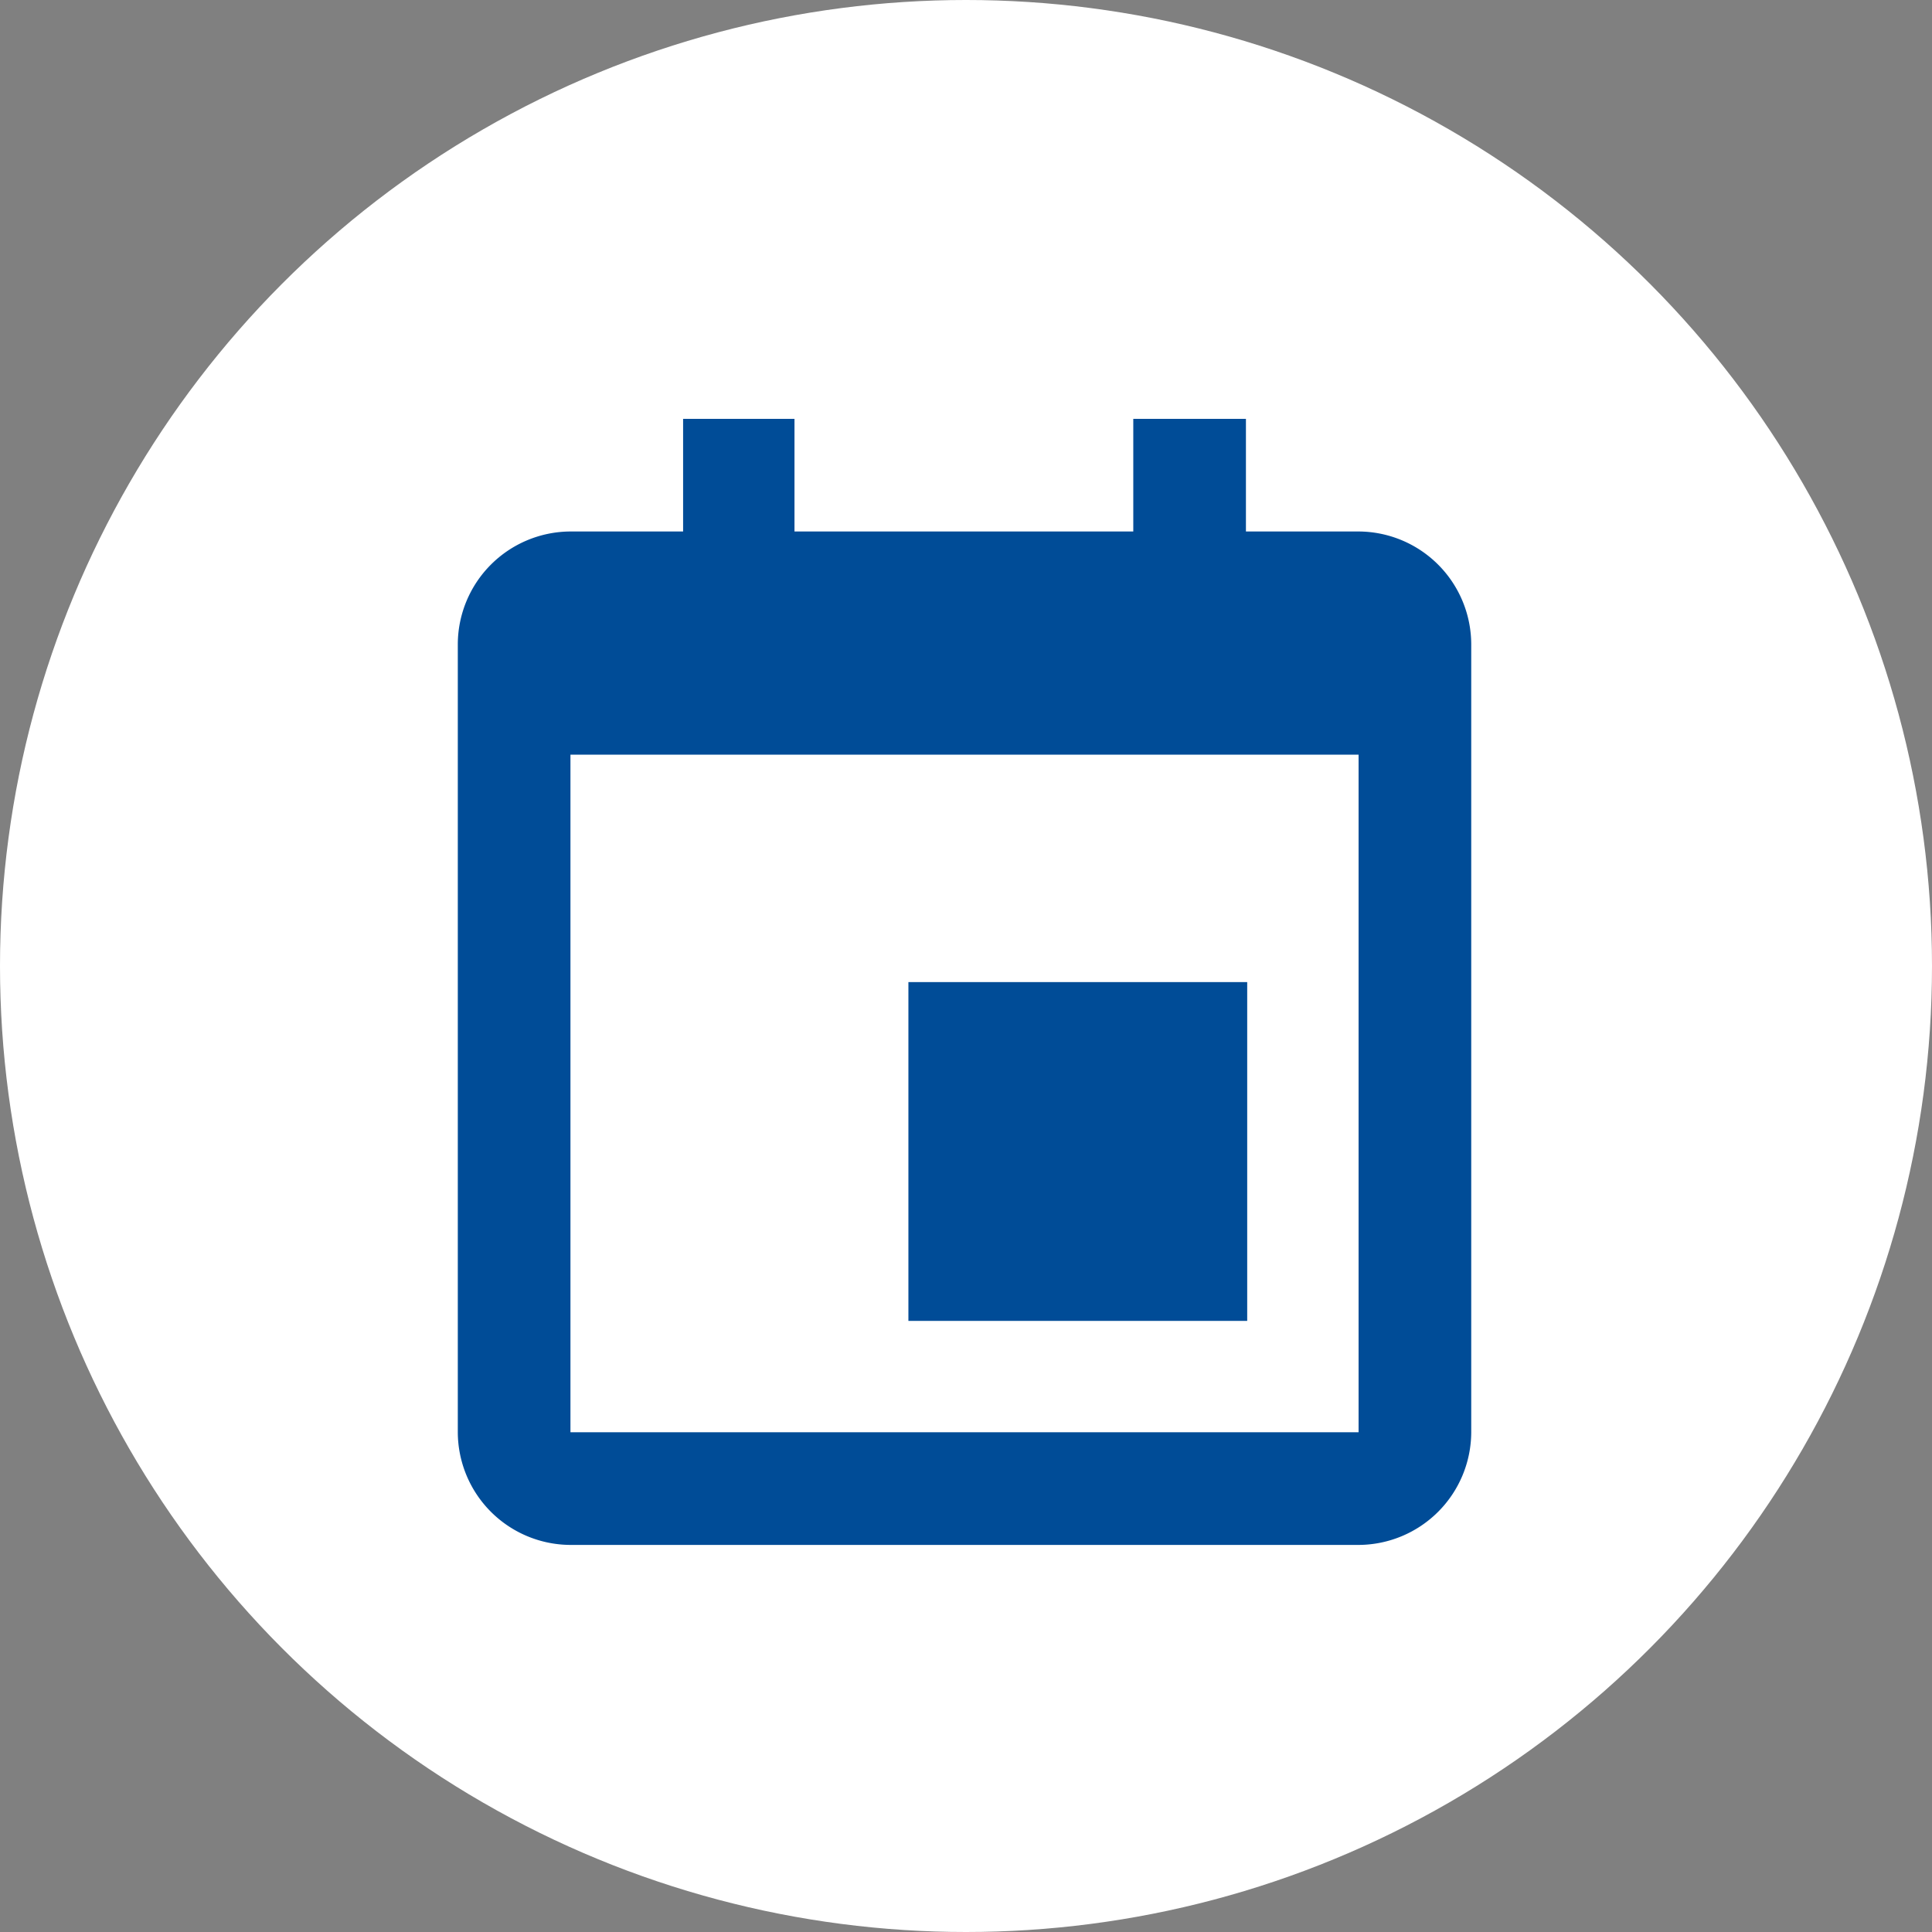
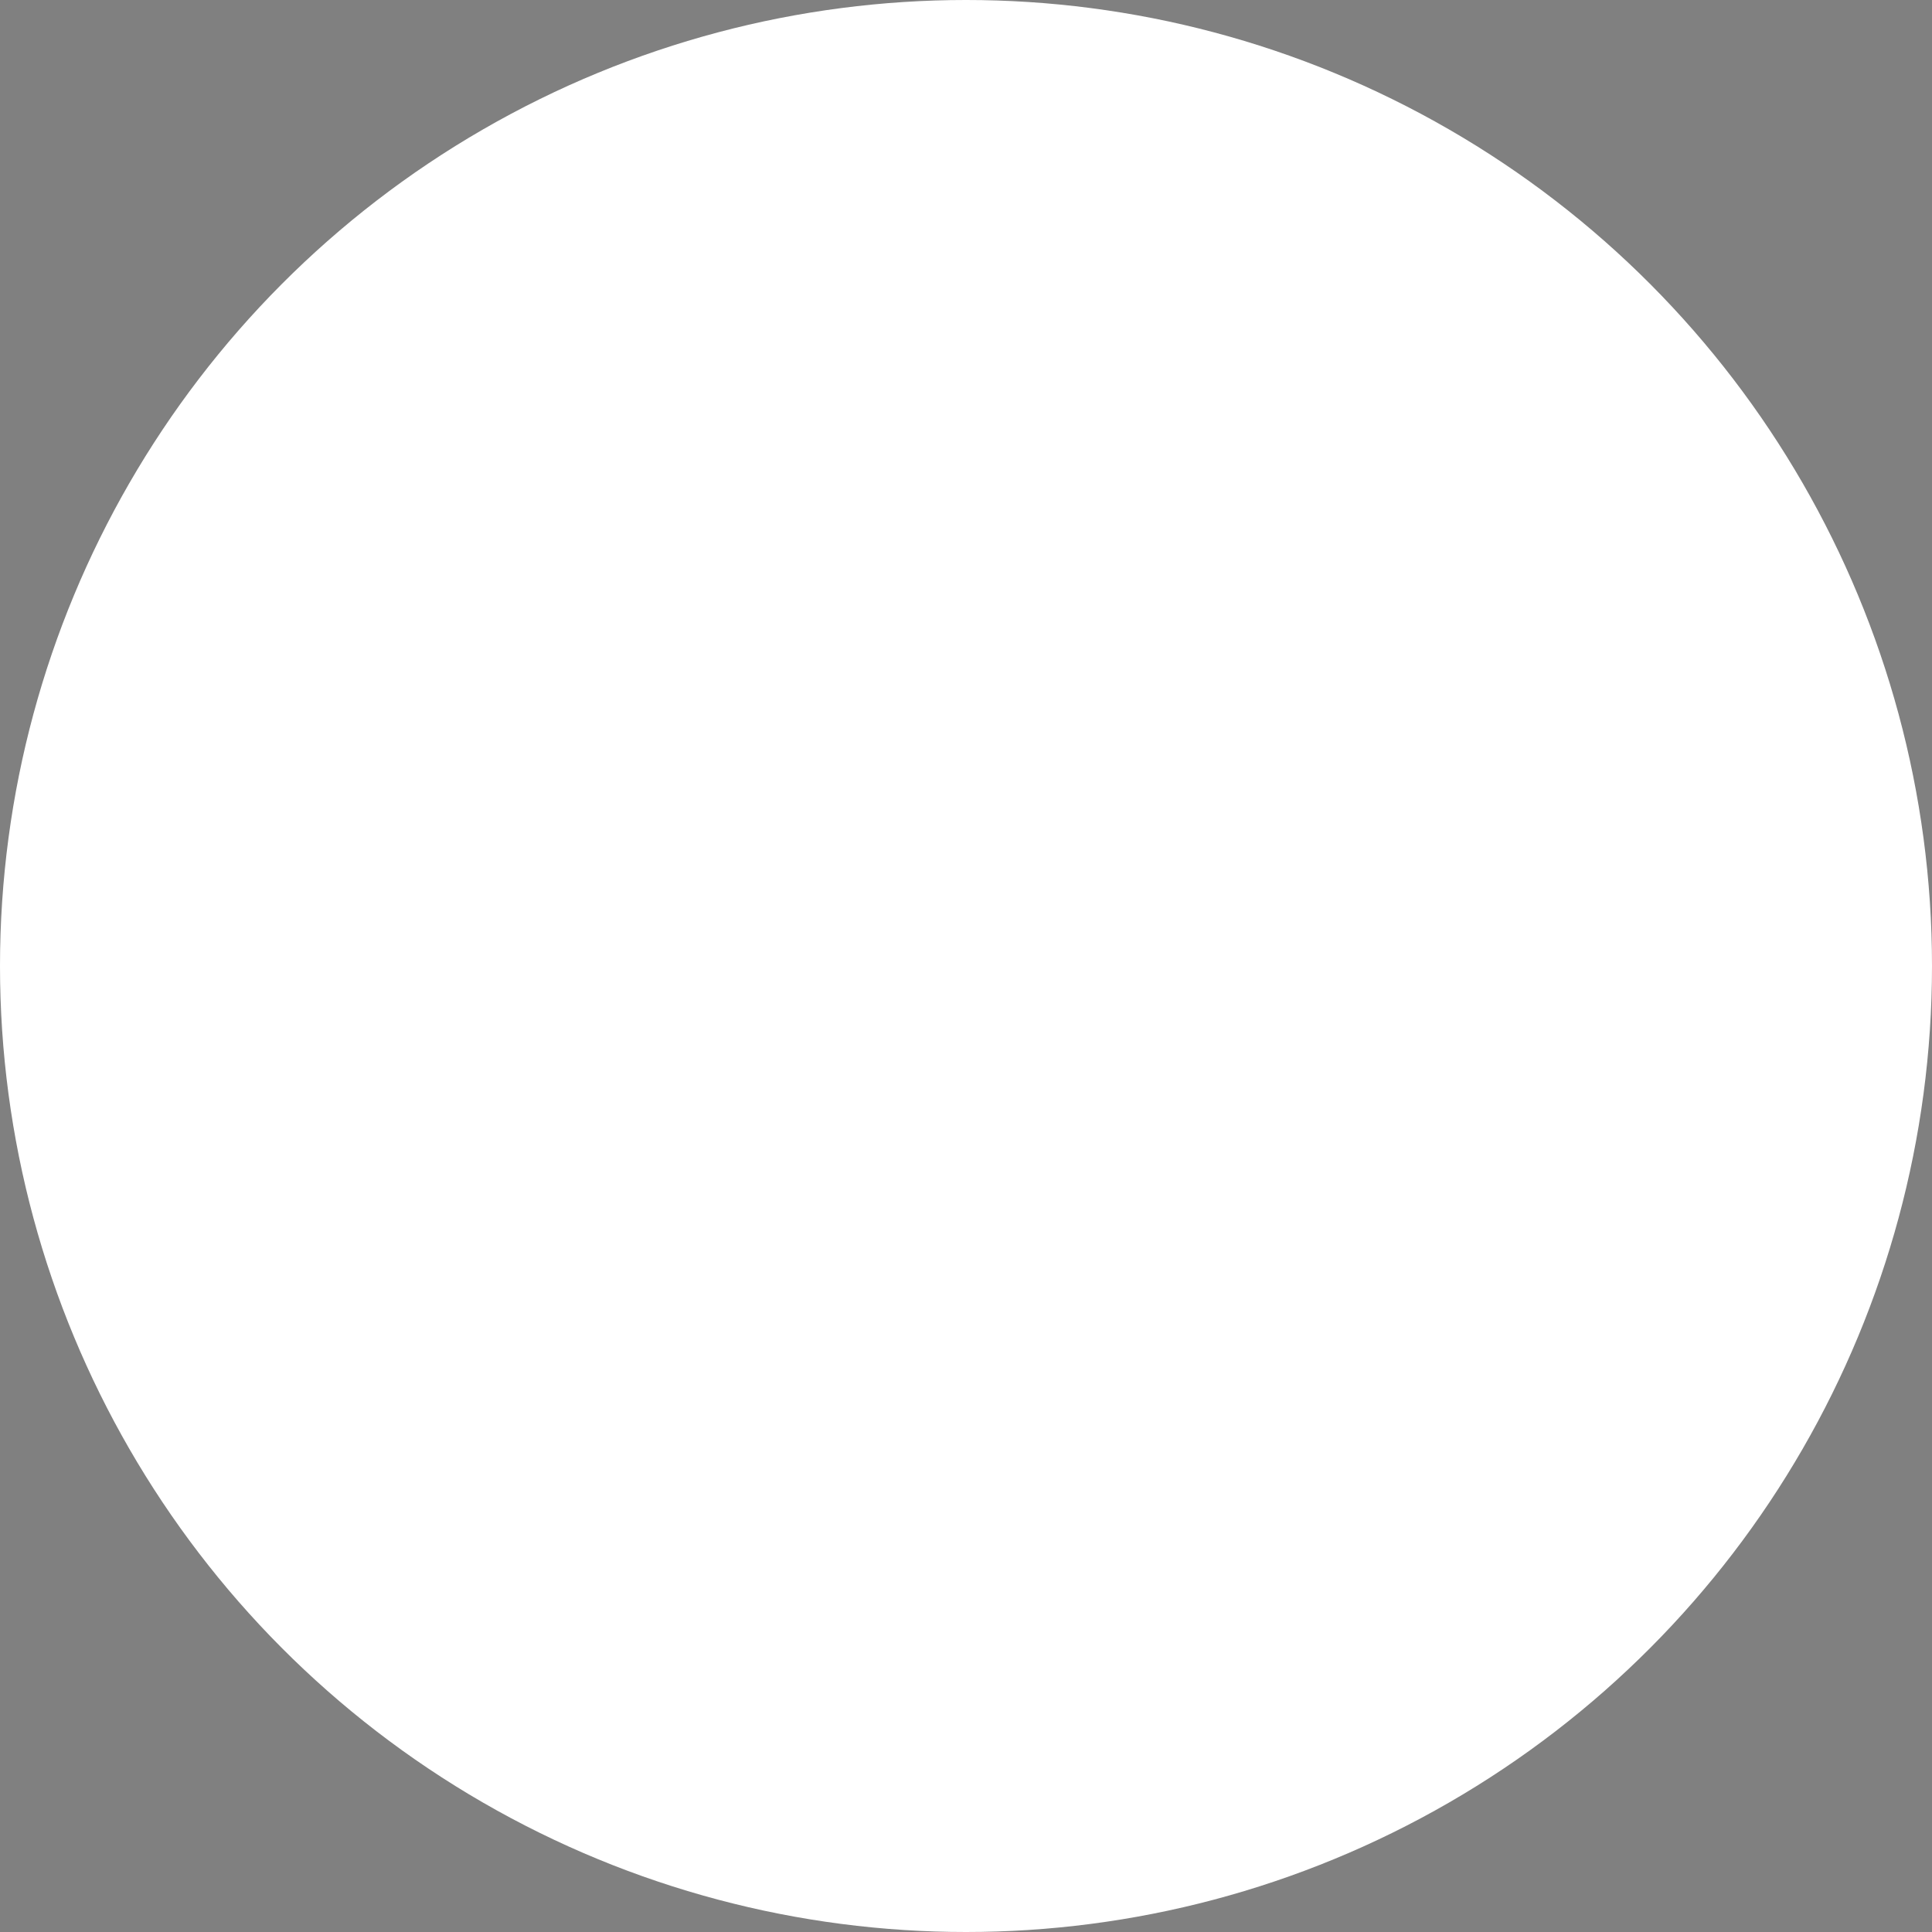
<svg xmlns="http://www.w3.org/2000/svg" id="Layer_1" data-name="Layer 1" width="45.62" height="45.62" viewBox="0 0 45.62 45.62">
  <rect x="0" y="0" width="45.62" height="45.62" fill="#808080" stroke="none" />
  <circle cx="22.81" cy="22.81" r="22.81" fill="#fff" />
-   <path d="M22.15,23.54h8v8h-8Z" transform="translate(-0.7 -0.35)" fill="#004c97" />
-   <path d="M32.78,12.9H30.12V10.24H27.46V12.9h-8V10.24H16.83V12.9H14.17a2.67,2.67,0,0,0-2.66,2.66V34.17a2.67,2.67,0,0,0,2.66,2.66H32.78a2.67,2.67,0,0,0,2.66-2.66V15.56A2.67,2.67,0,0,0,32.78,12.9Zm0,21.27H14.17v-16H32.78Z" transform="translate(-0.7 -0.35)" fill="#004c97" />
</svg>